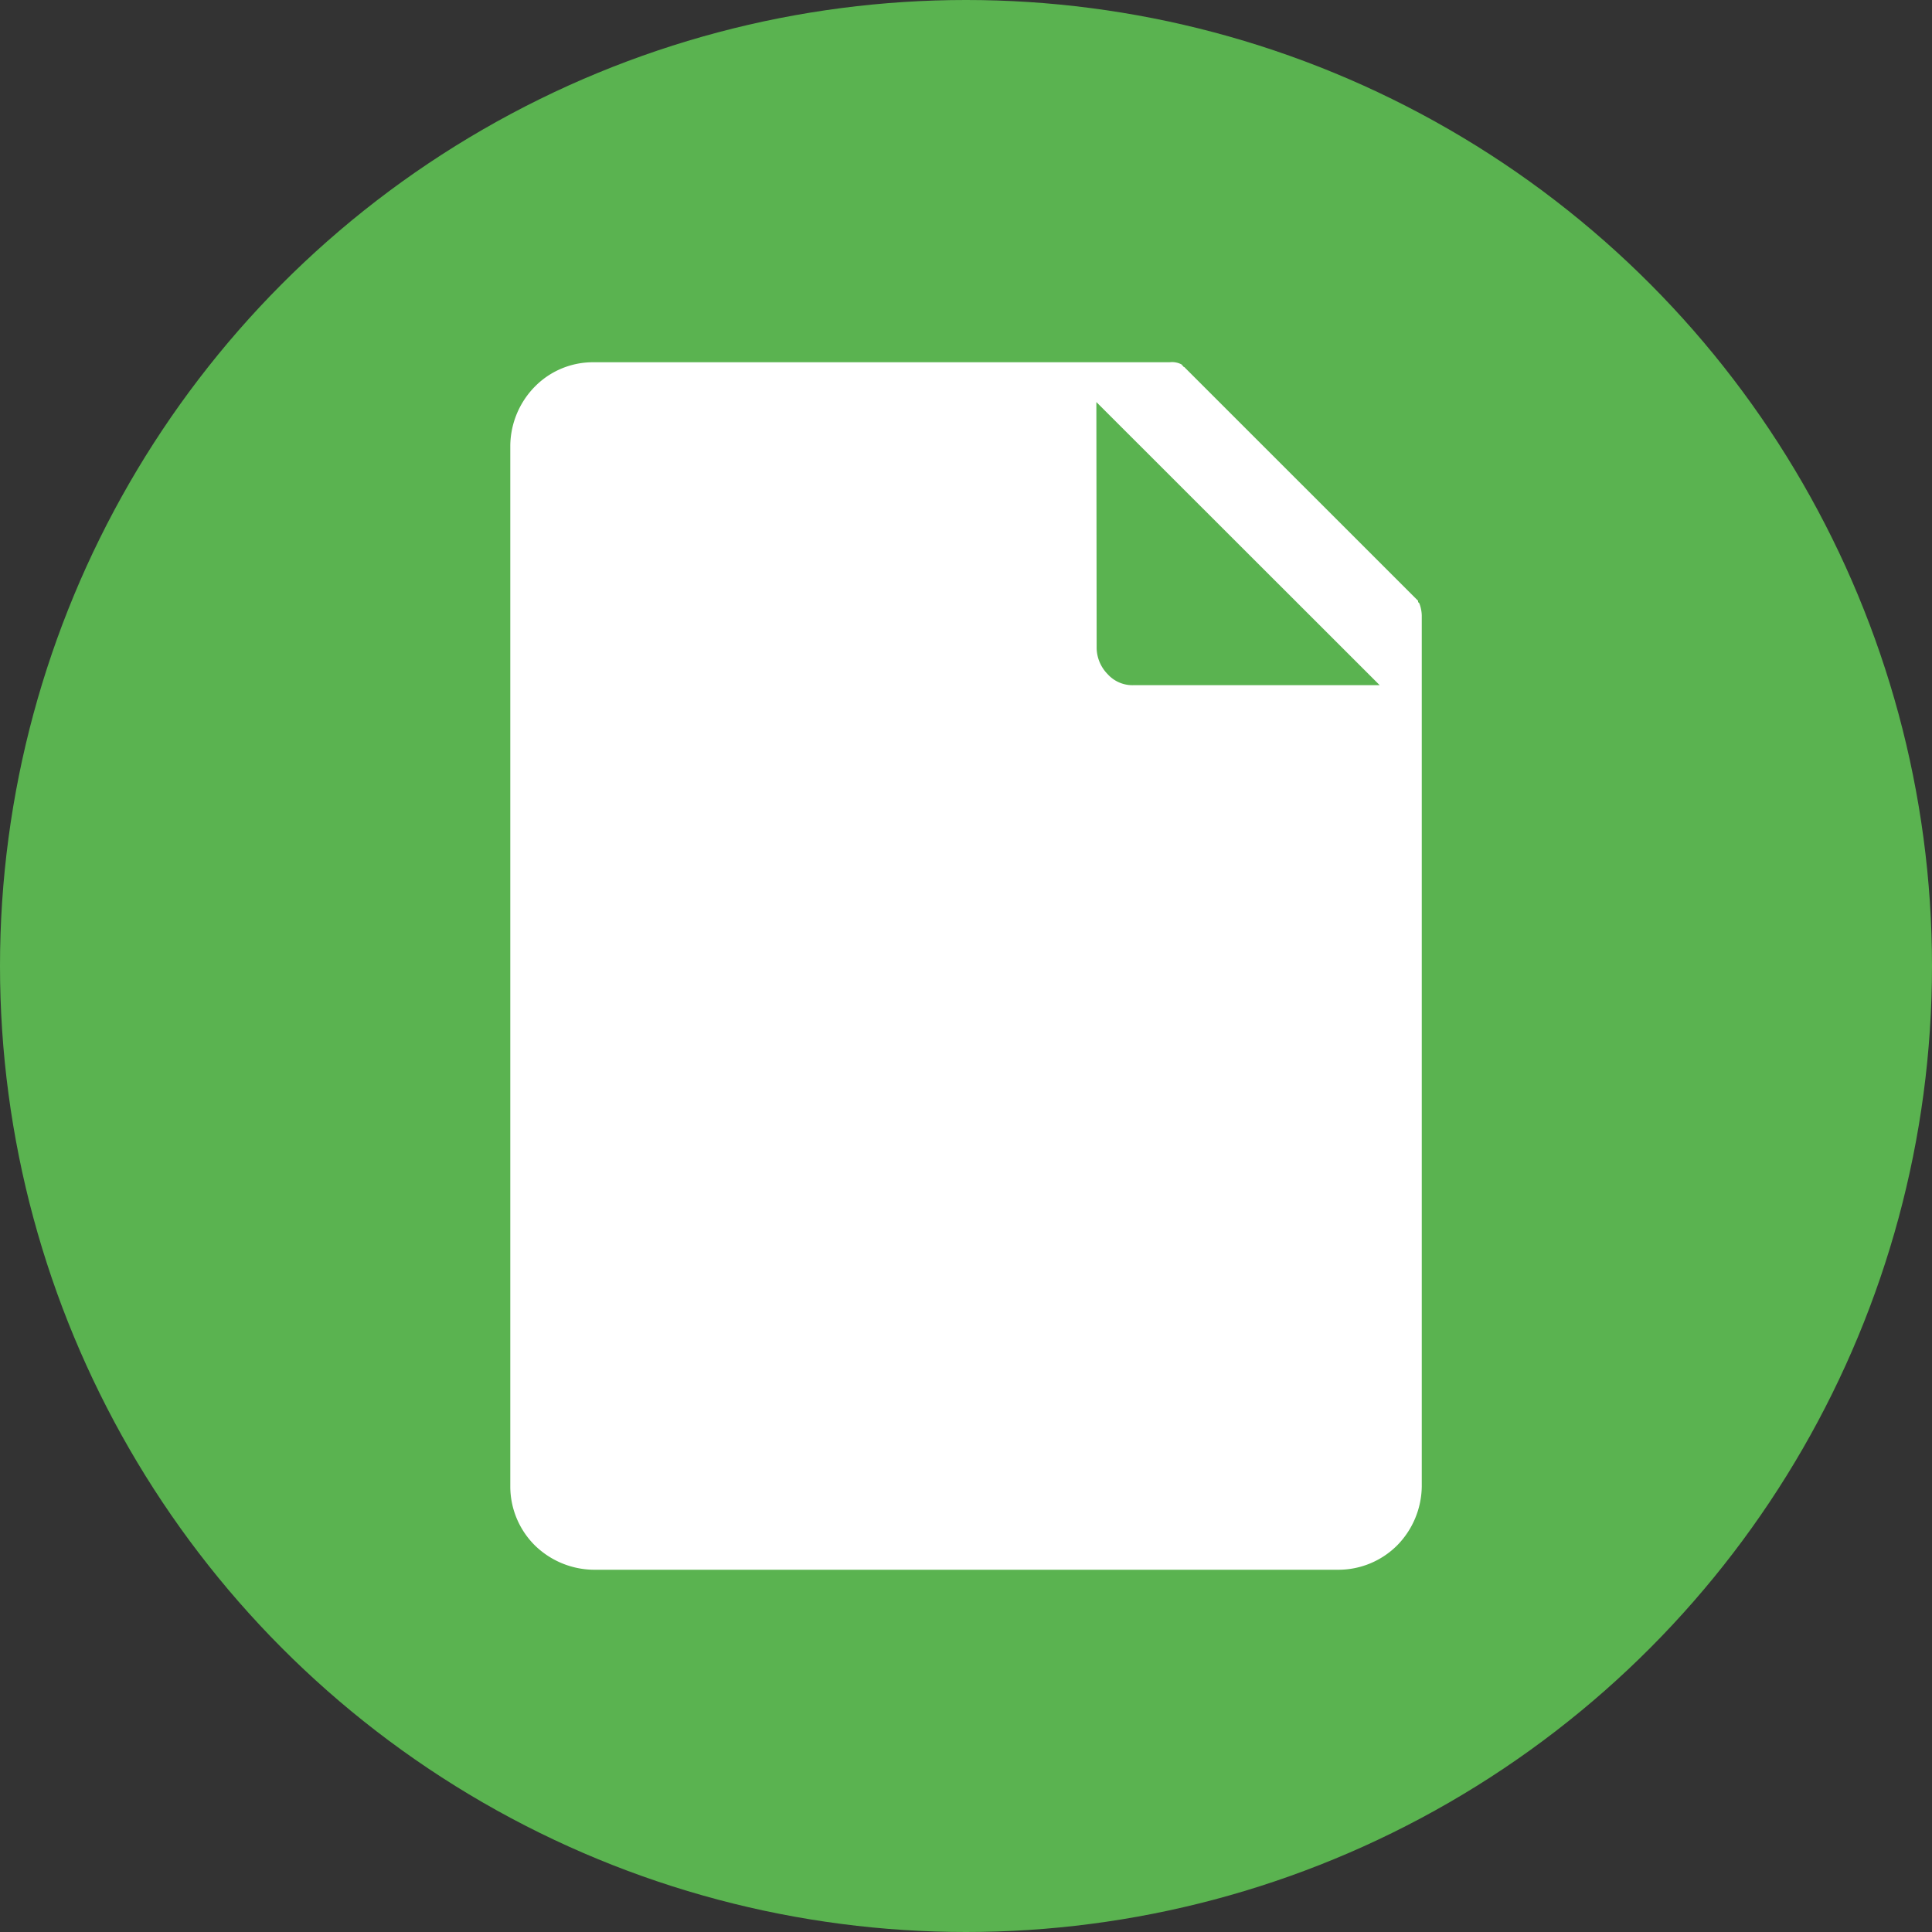
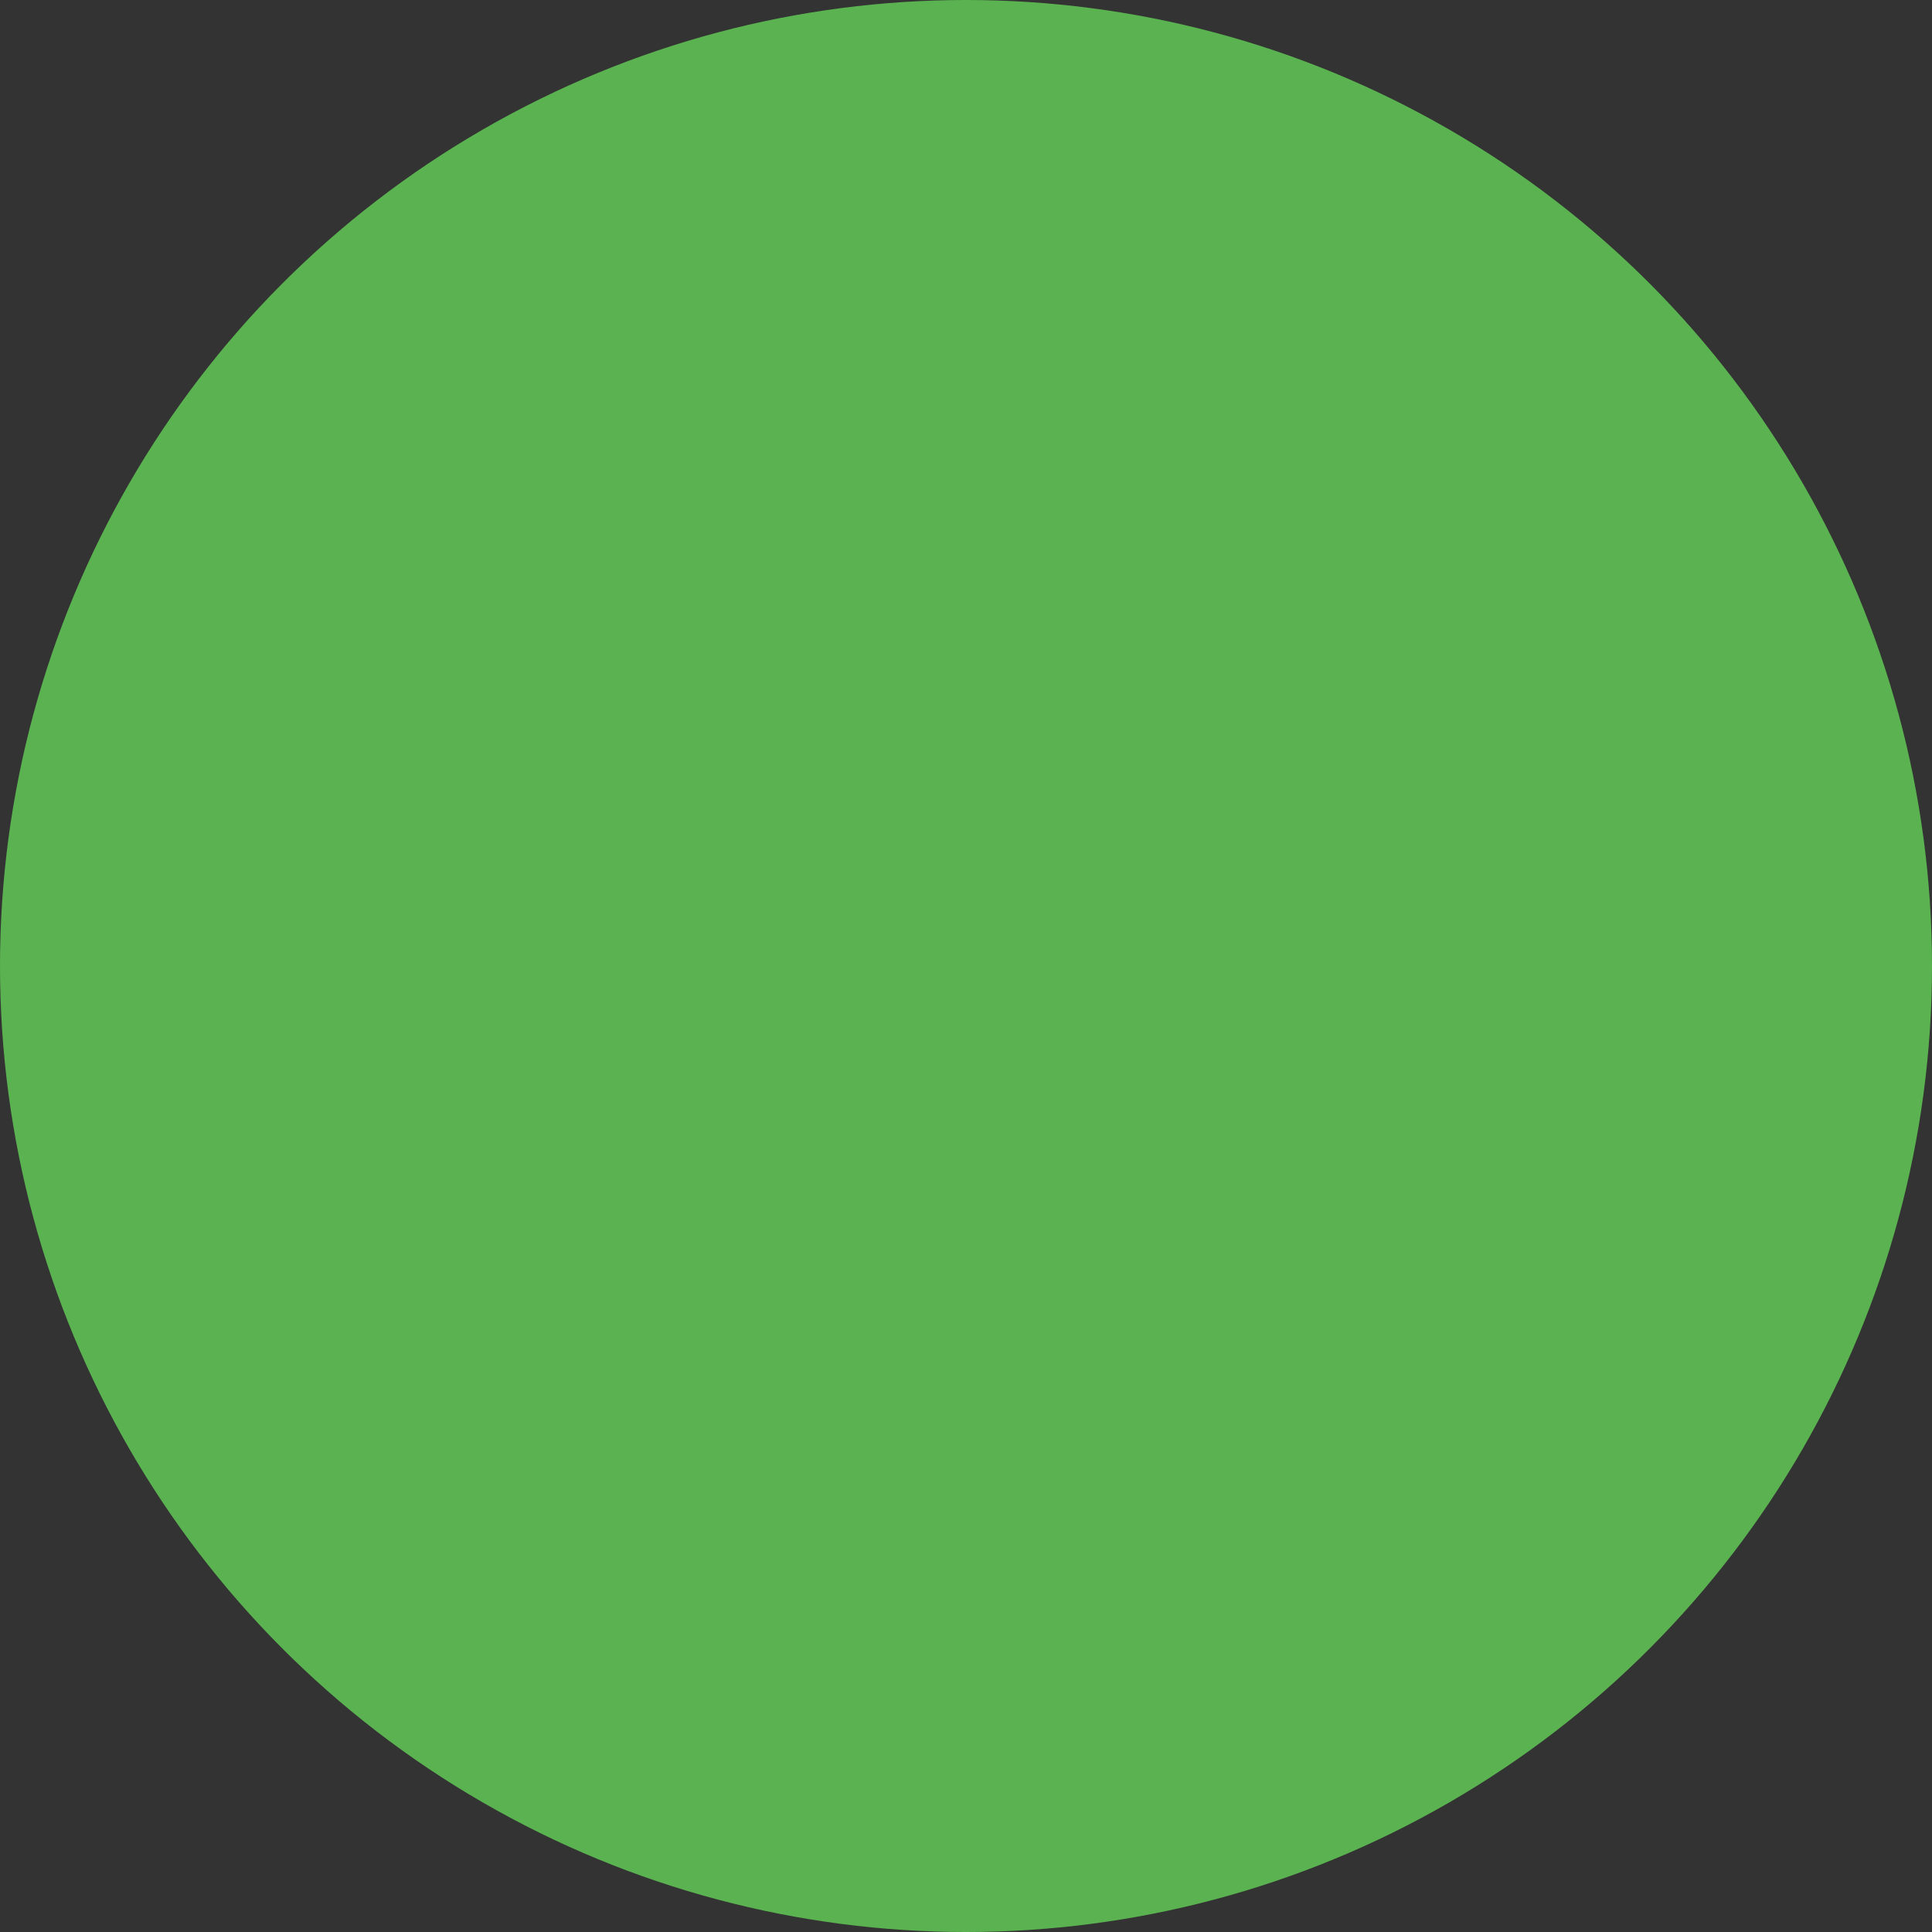
<svg xmlns="http://www.w3.org/2000/svg" width="40" height="40" viewBox="0 0 40 40">
  <rect x="0" y="0" width="40" height="40" fill="#333333" stroke="none" />
  <g id="doc-icon" transform="translate(-313 -2605)">
    <circle id="Ellipse_57" data-name="Ellipse 57" cx="20" cy="20" r="20" transform="translate(313 2605)" fill="#5ab350" />
    <g id="document" transform="translate(275.165 2612.5)">
      <g id="Group_10177" data-name="Group 10177" transform="translate(48.4)">
        <g id="Group_10176" data-name="Group 10176" transform="translate(0)">
-           <path id="Path_1899" data-name="Path 1899" d="M67.22,4.99l-.025-.025V4.939L62.382.127,62.356.1a.025.025,0,0,1-.025-.025.025.025,0,0,1-.025-.025A.417.417,0,0,0,62.052,0H50.122a1.686,1.686,0,0,0-1.19.481l-.025.025A1.769,1.769,0,0,0,48.4,1.722V23.278a1.722,1.722,0,0,0,.507,1.216A1.769,1.769,0,0,0,50.122,25H65.548a1.722,1.722,0,0,0,1.216-.507,1.769,1.769,0,0,0,.507-1.216V5.243A.75.75,0,0,0,67.22,4.99ZM60.534.824,66.4,6.686h-5.1a.69.69,0,0,1-.532-.228.79.79,0,0,1-.228-.532Z" transform="translate(-48.4)" fill="#fff" />
-         </g>
+           </g>
      </g>
    </g>
  </g>
</svg>